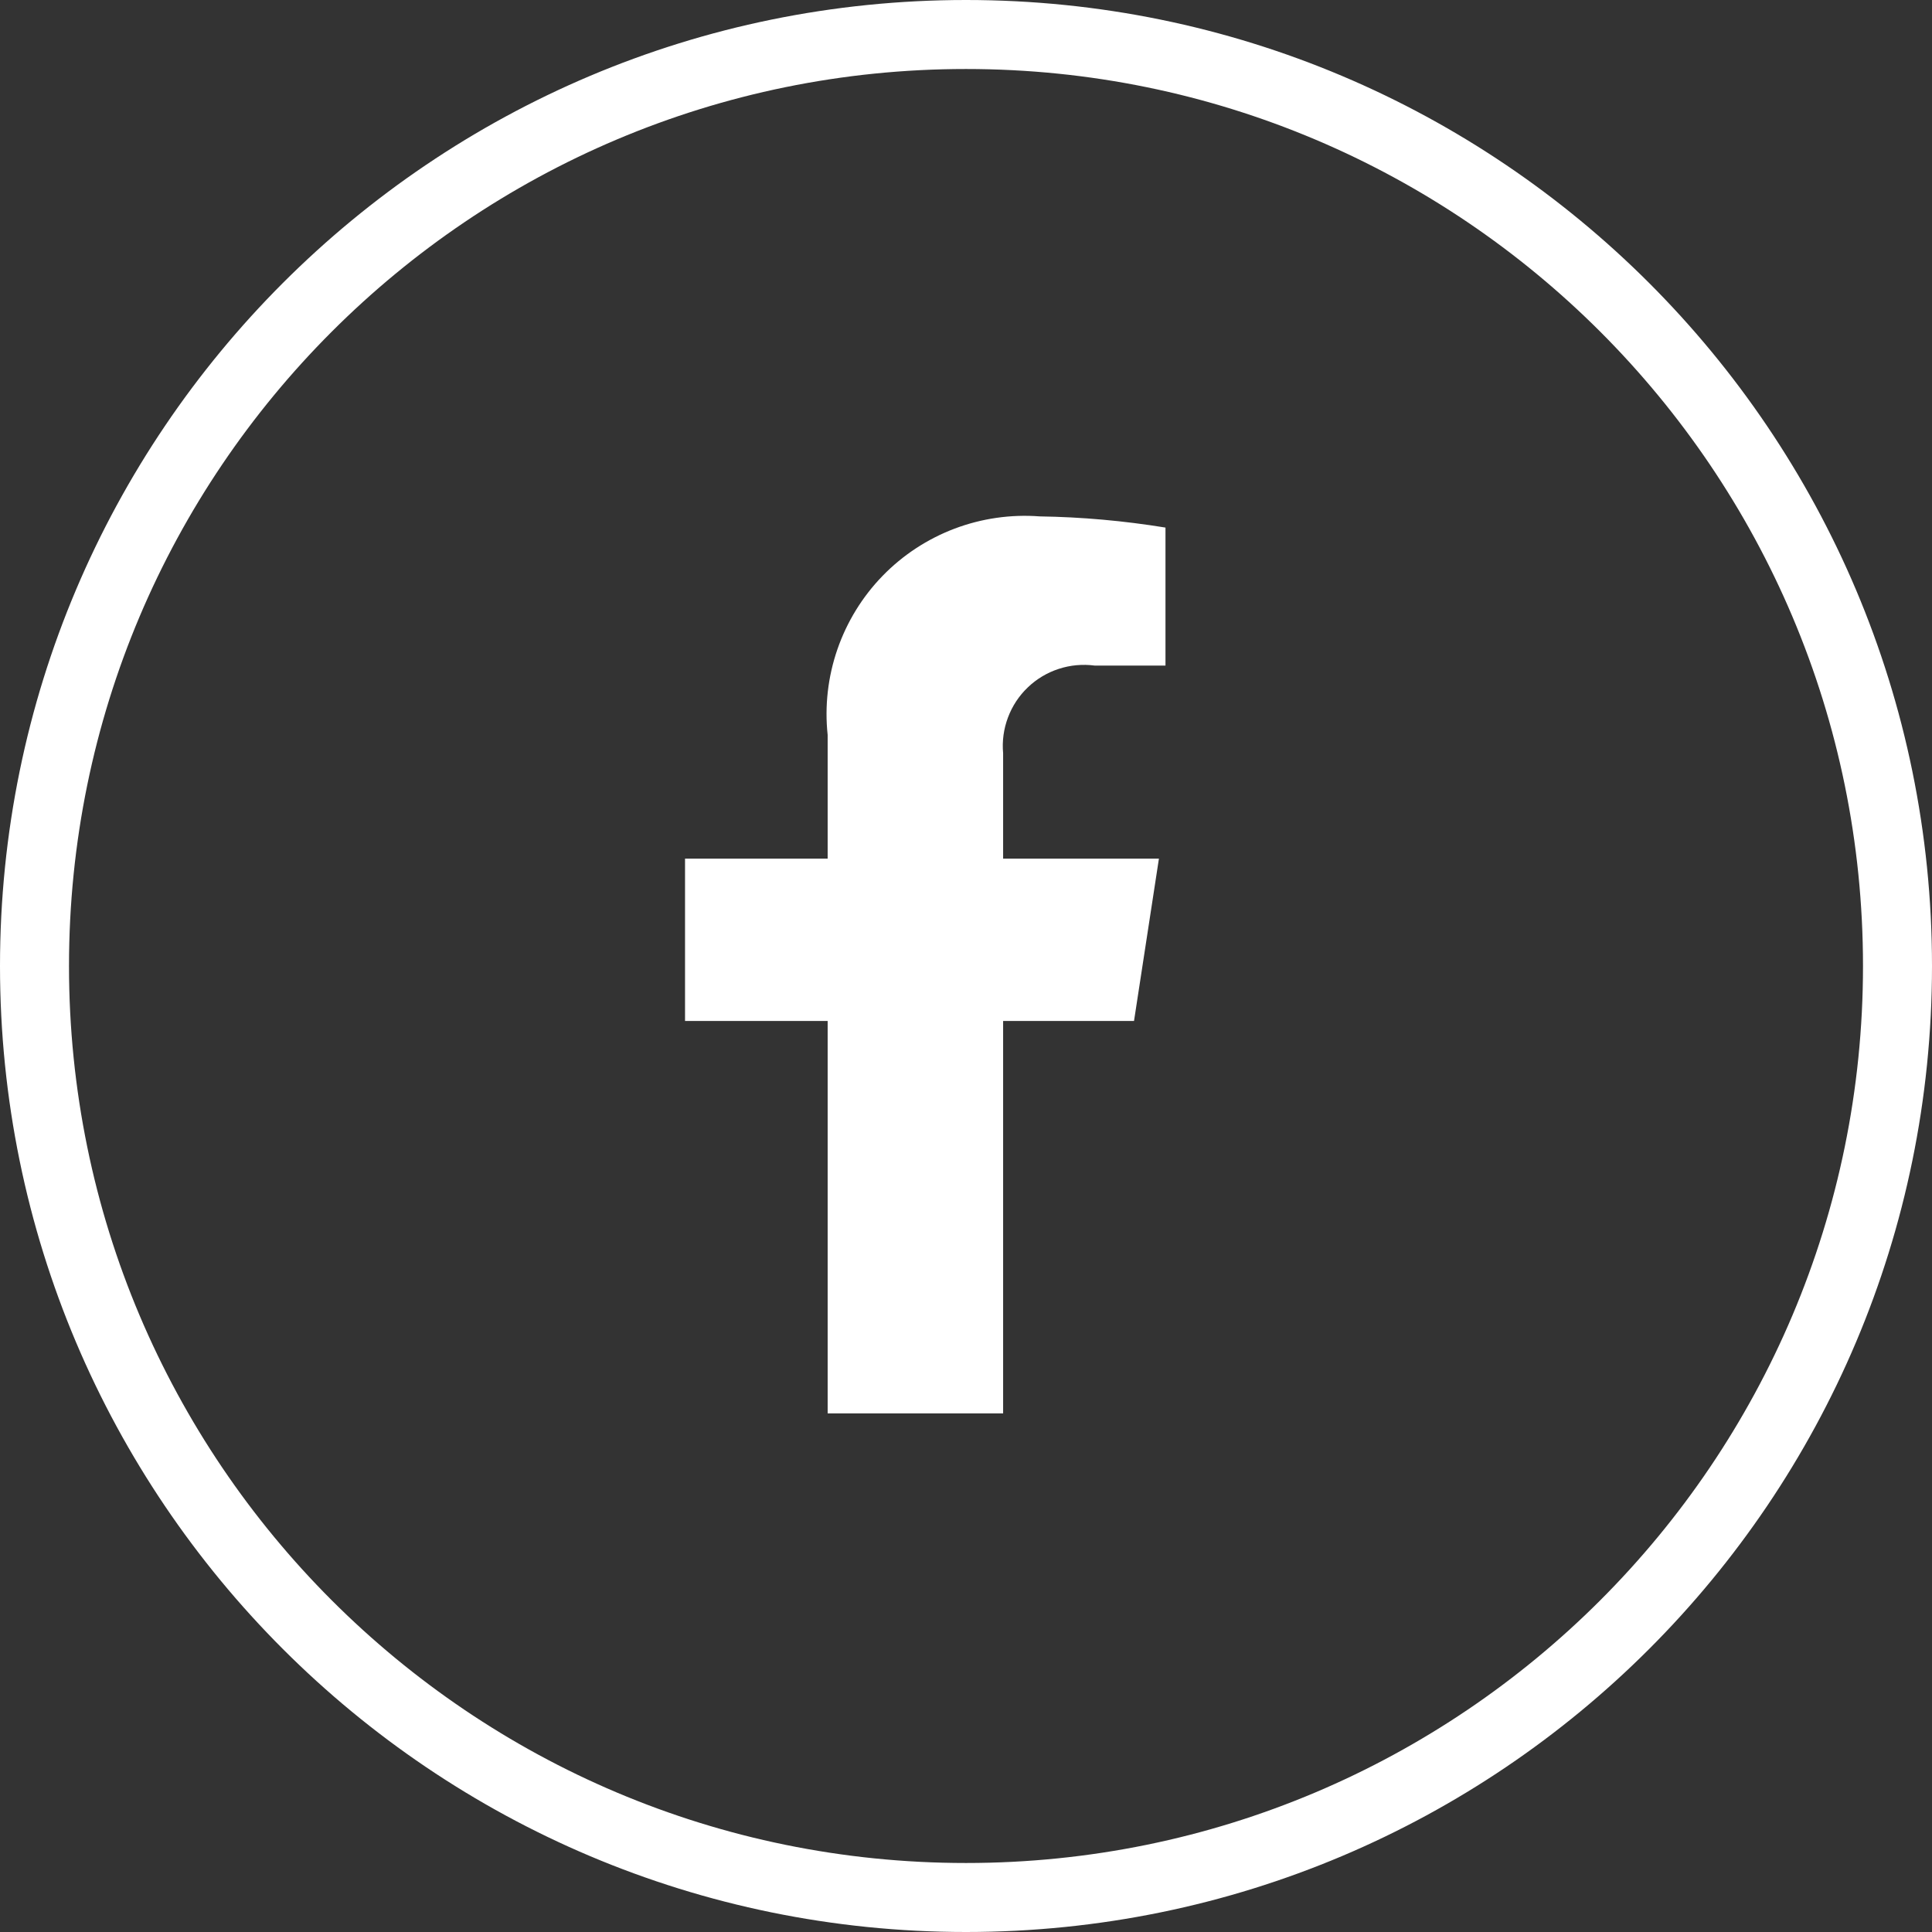
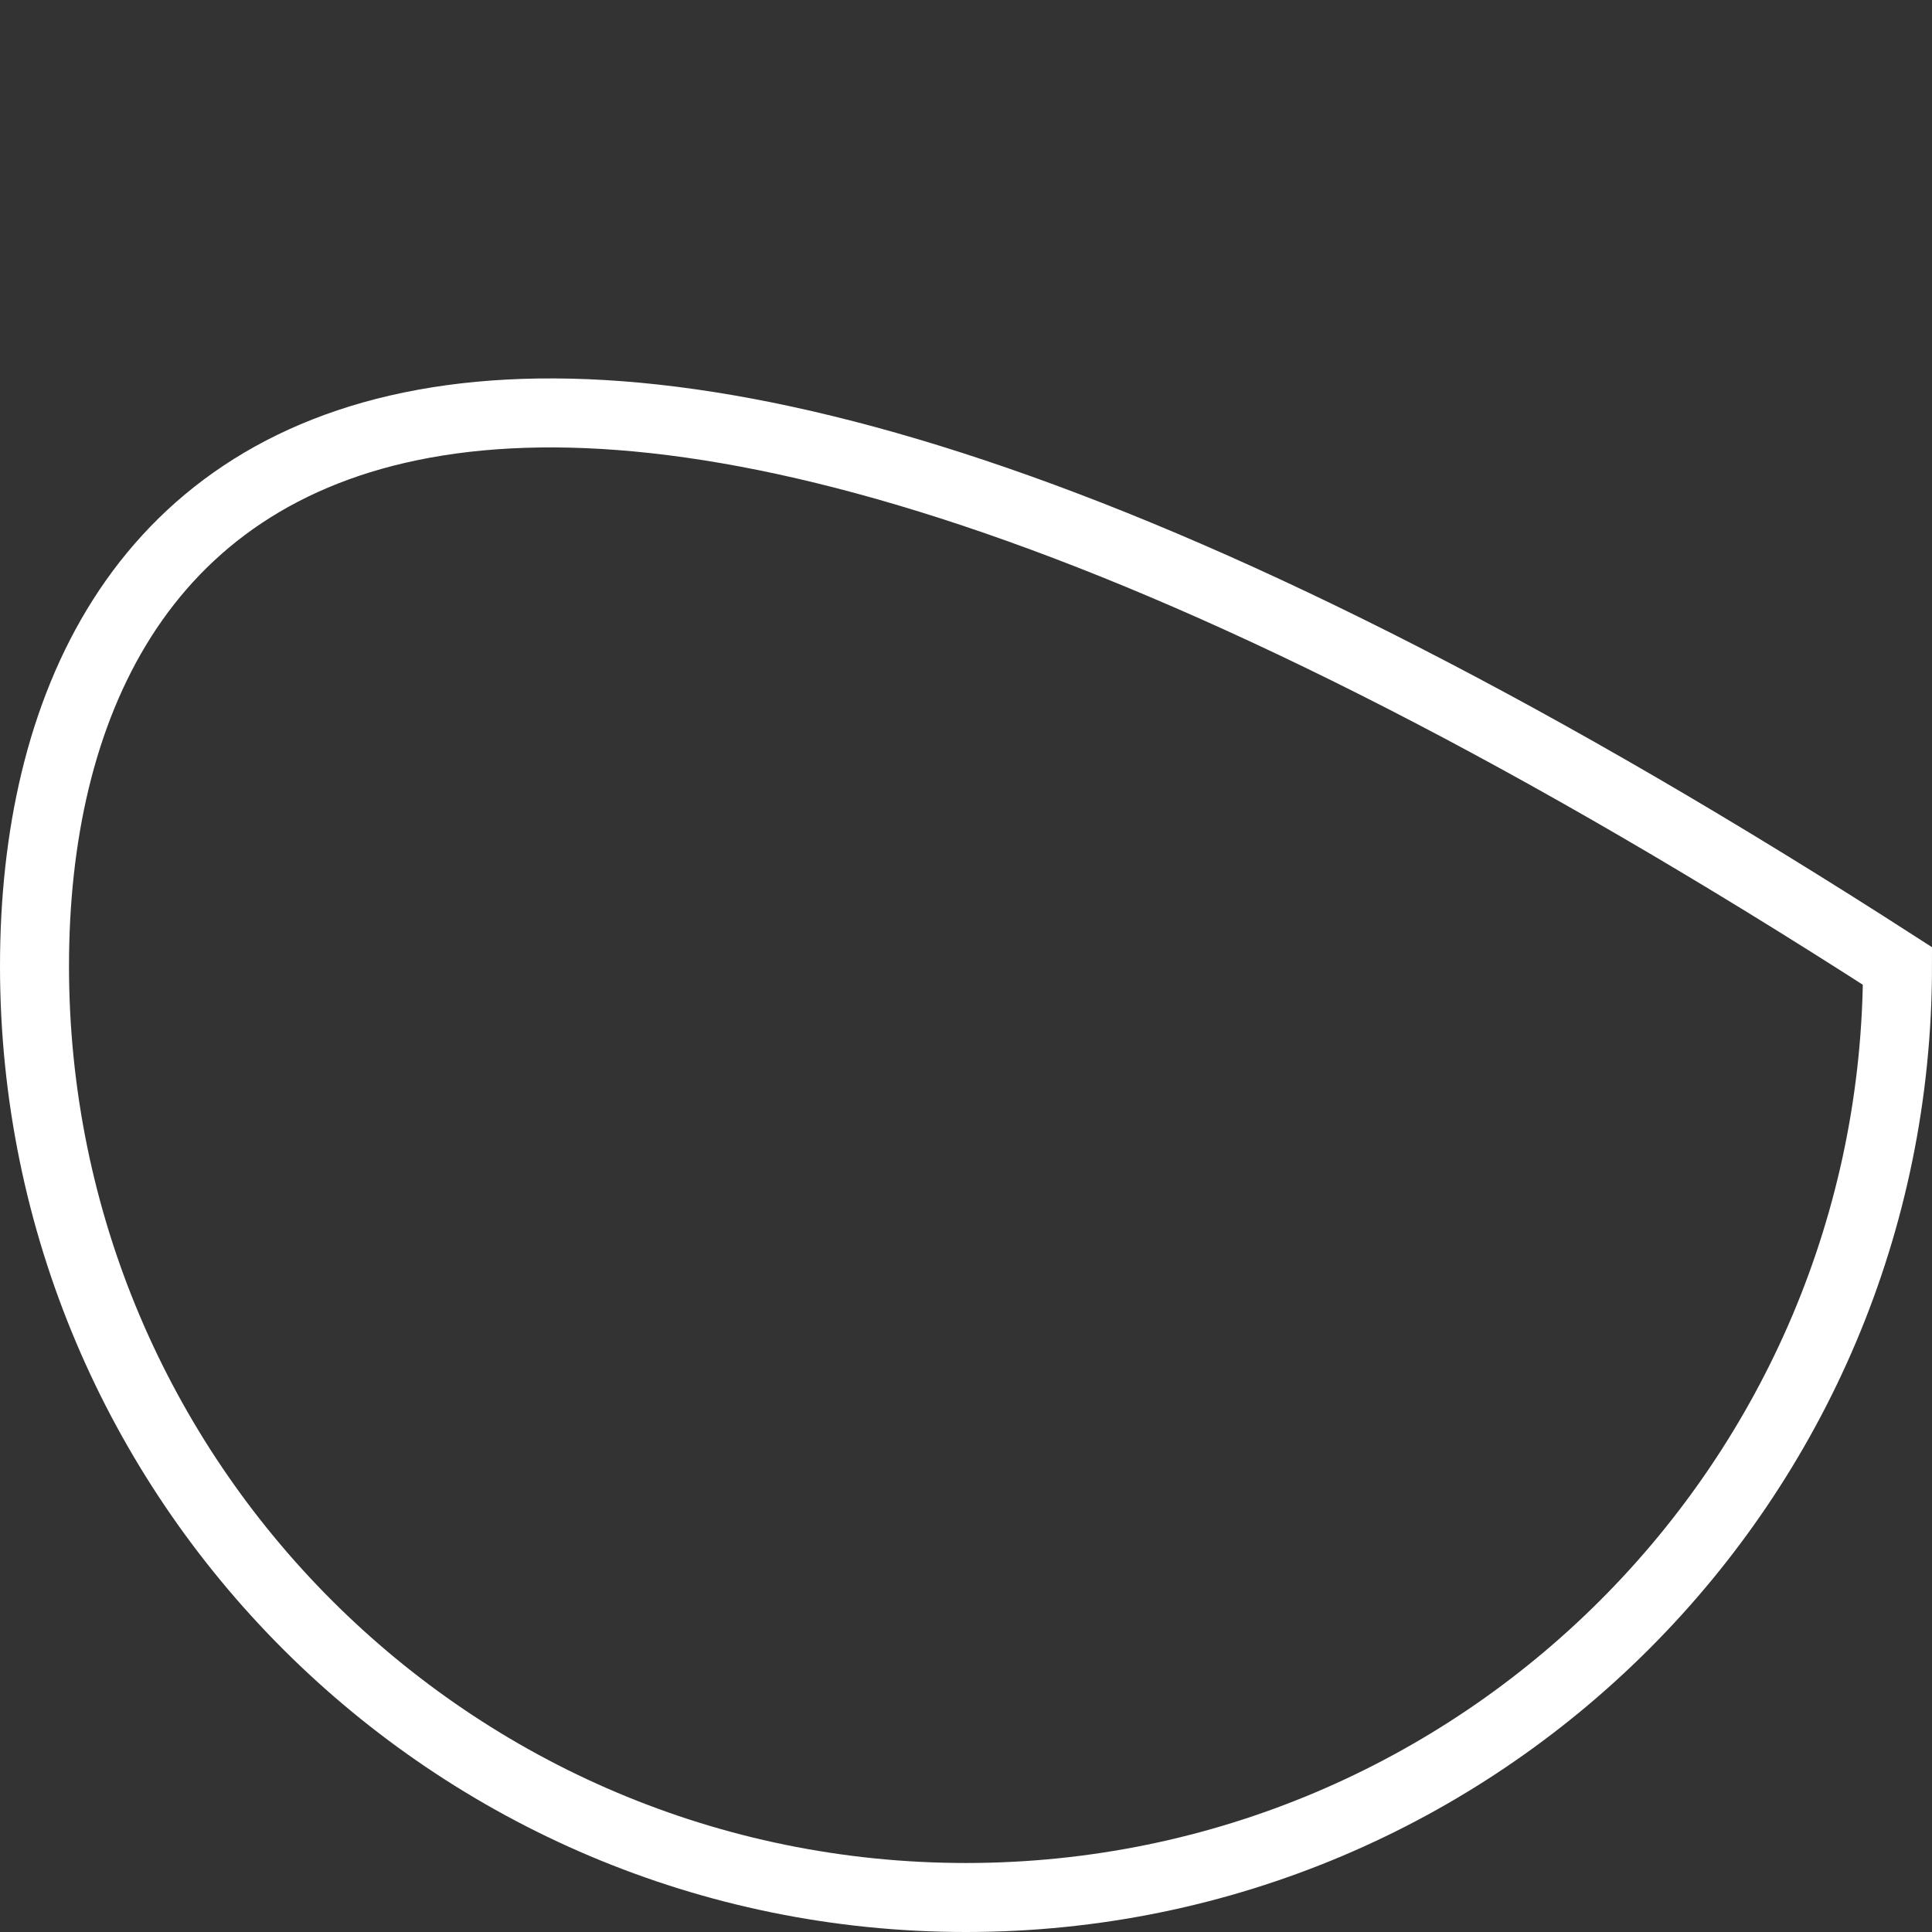
<svg xmlns="http://www.w3.org/2000/svg" width="28" height="28" viewBox="0 0 28 28" fill="none">
  <rect x="0" y="0" width="28" height="28" fill="#333333" stroke="none" />
-   <path d="M16.435 14.797L16.796 12.444H14.538V10.917C14.522 10.741 14.546 10.564 14.608 10.399C14.67 10.233 14.768 10.084 14.896 9.962C15.023 9.84 15.177 9.748 15.344 9.694C15.512 9.639 15.69 9.623 15.865 9.646H16.891V7.646C16.288 7.548 15.68 7.493 15.069 7.484C14.649 7.452 14.227 7.513 13.833 7.662C13.44 7.811 13.083 8.045 12.79 8.347C12.497 8.649 12.274 9.012 12.136 9.411C11.999 9.809 11.95 10.232 11.995 10.651V12.444H9.928V14.797H11.995V20.484H14.538V14.797H16.435Z" fill="white" />
-   <path d="M14 27.5C21.456 27.5 27.5 21.456 27.5 14C27.5 6.544 21.456 0.5 14 0.5C6.544 0.5 0.5 6.544 0.5 14C0.5 21.456 6.544 27.5 14 27.5Z" stroke="white" />
+   <path d="M14 27.5C21.456 27.5 27.5 21.456 27.5 14C6.544 0.5 0.5 6.544 0.5 14C0.5 21.456 6.544 27.5 14 27.5Z" stroke="white" />
</svg>